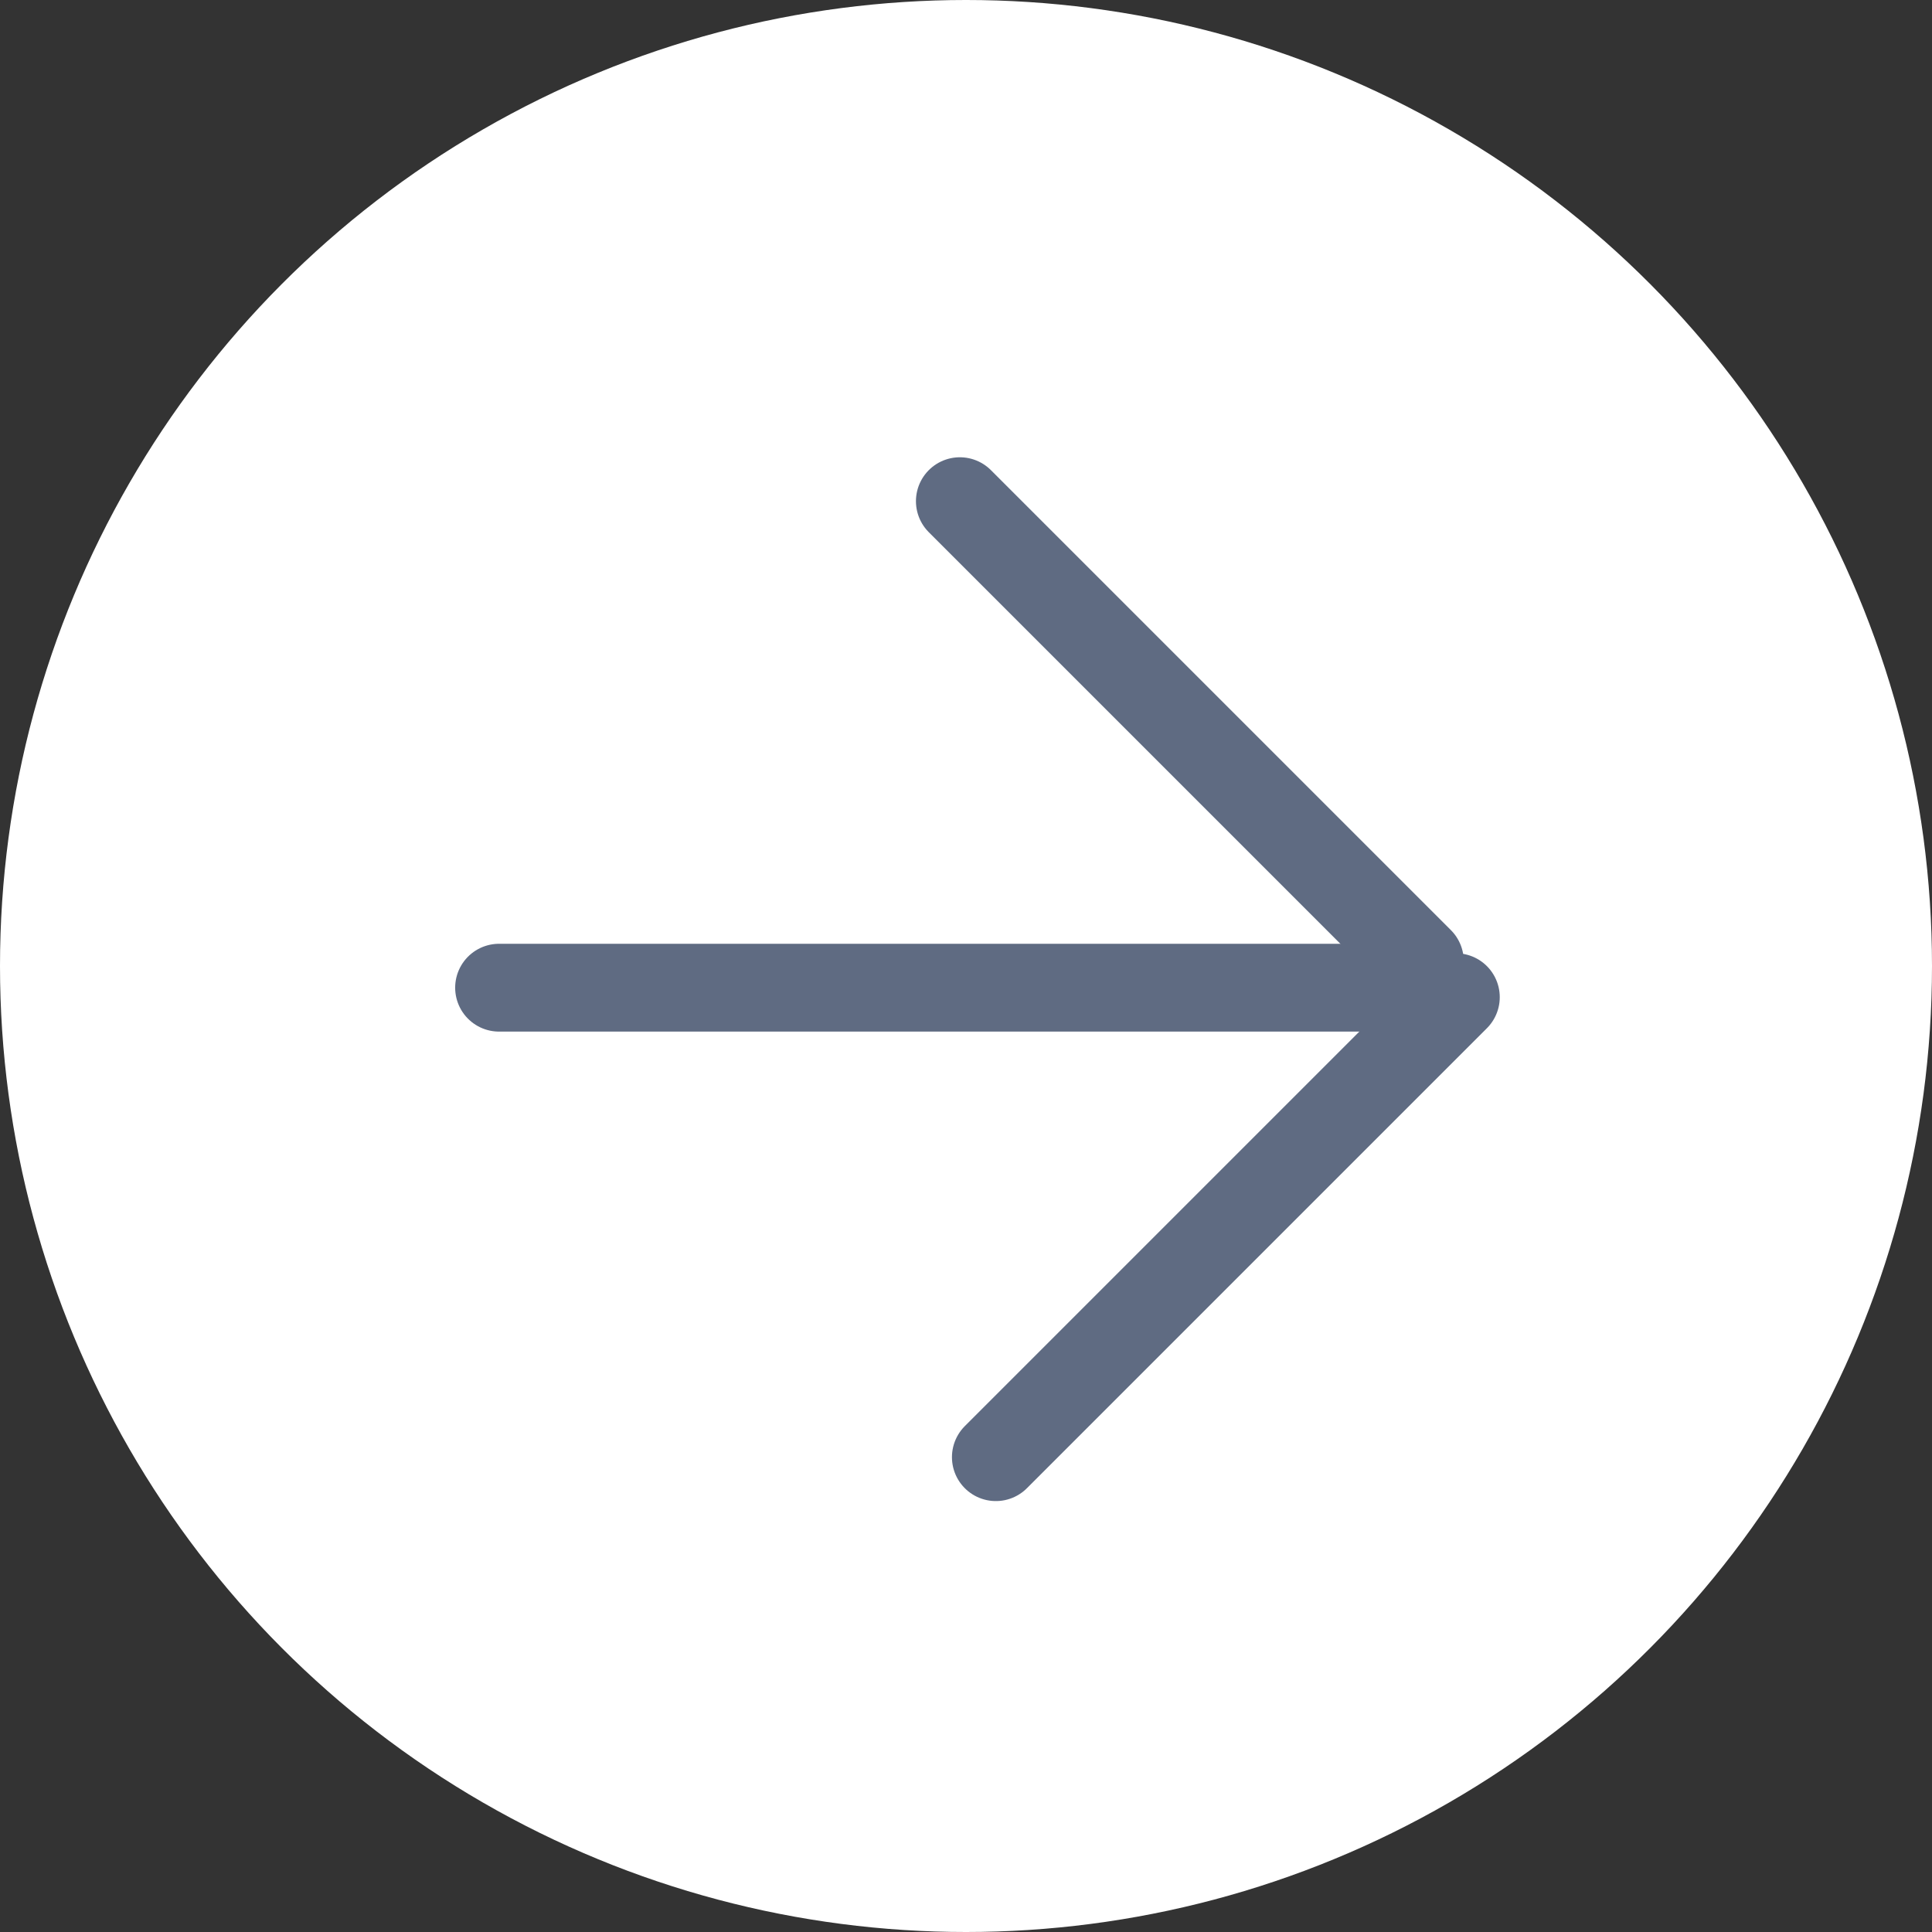
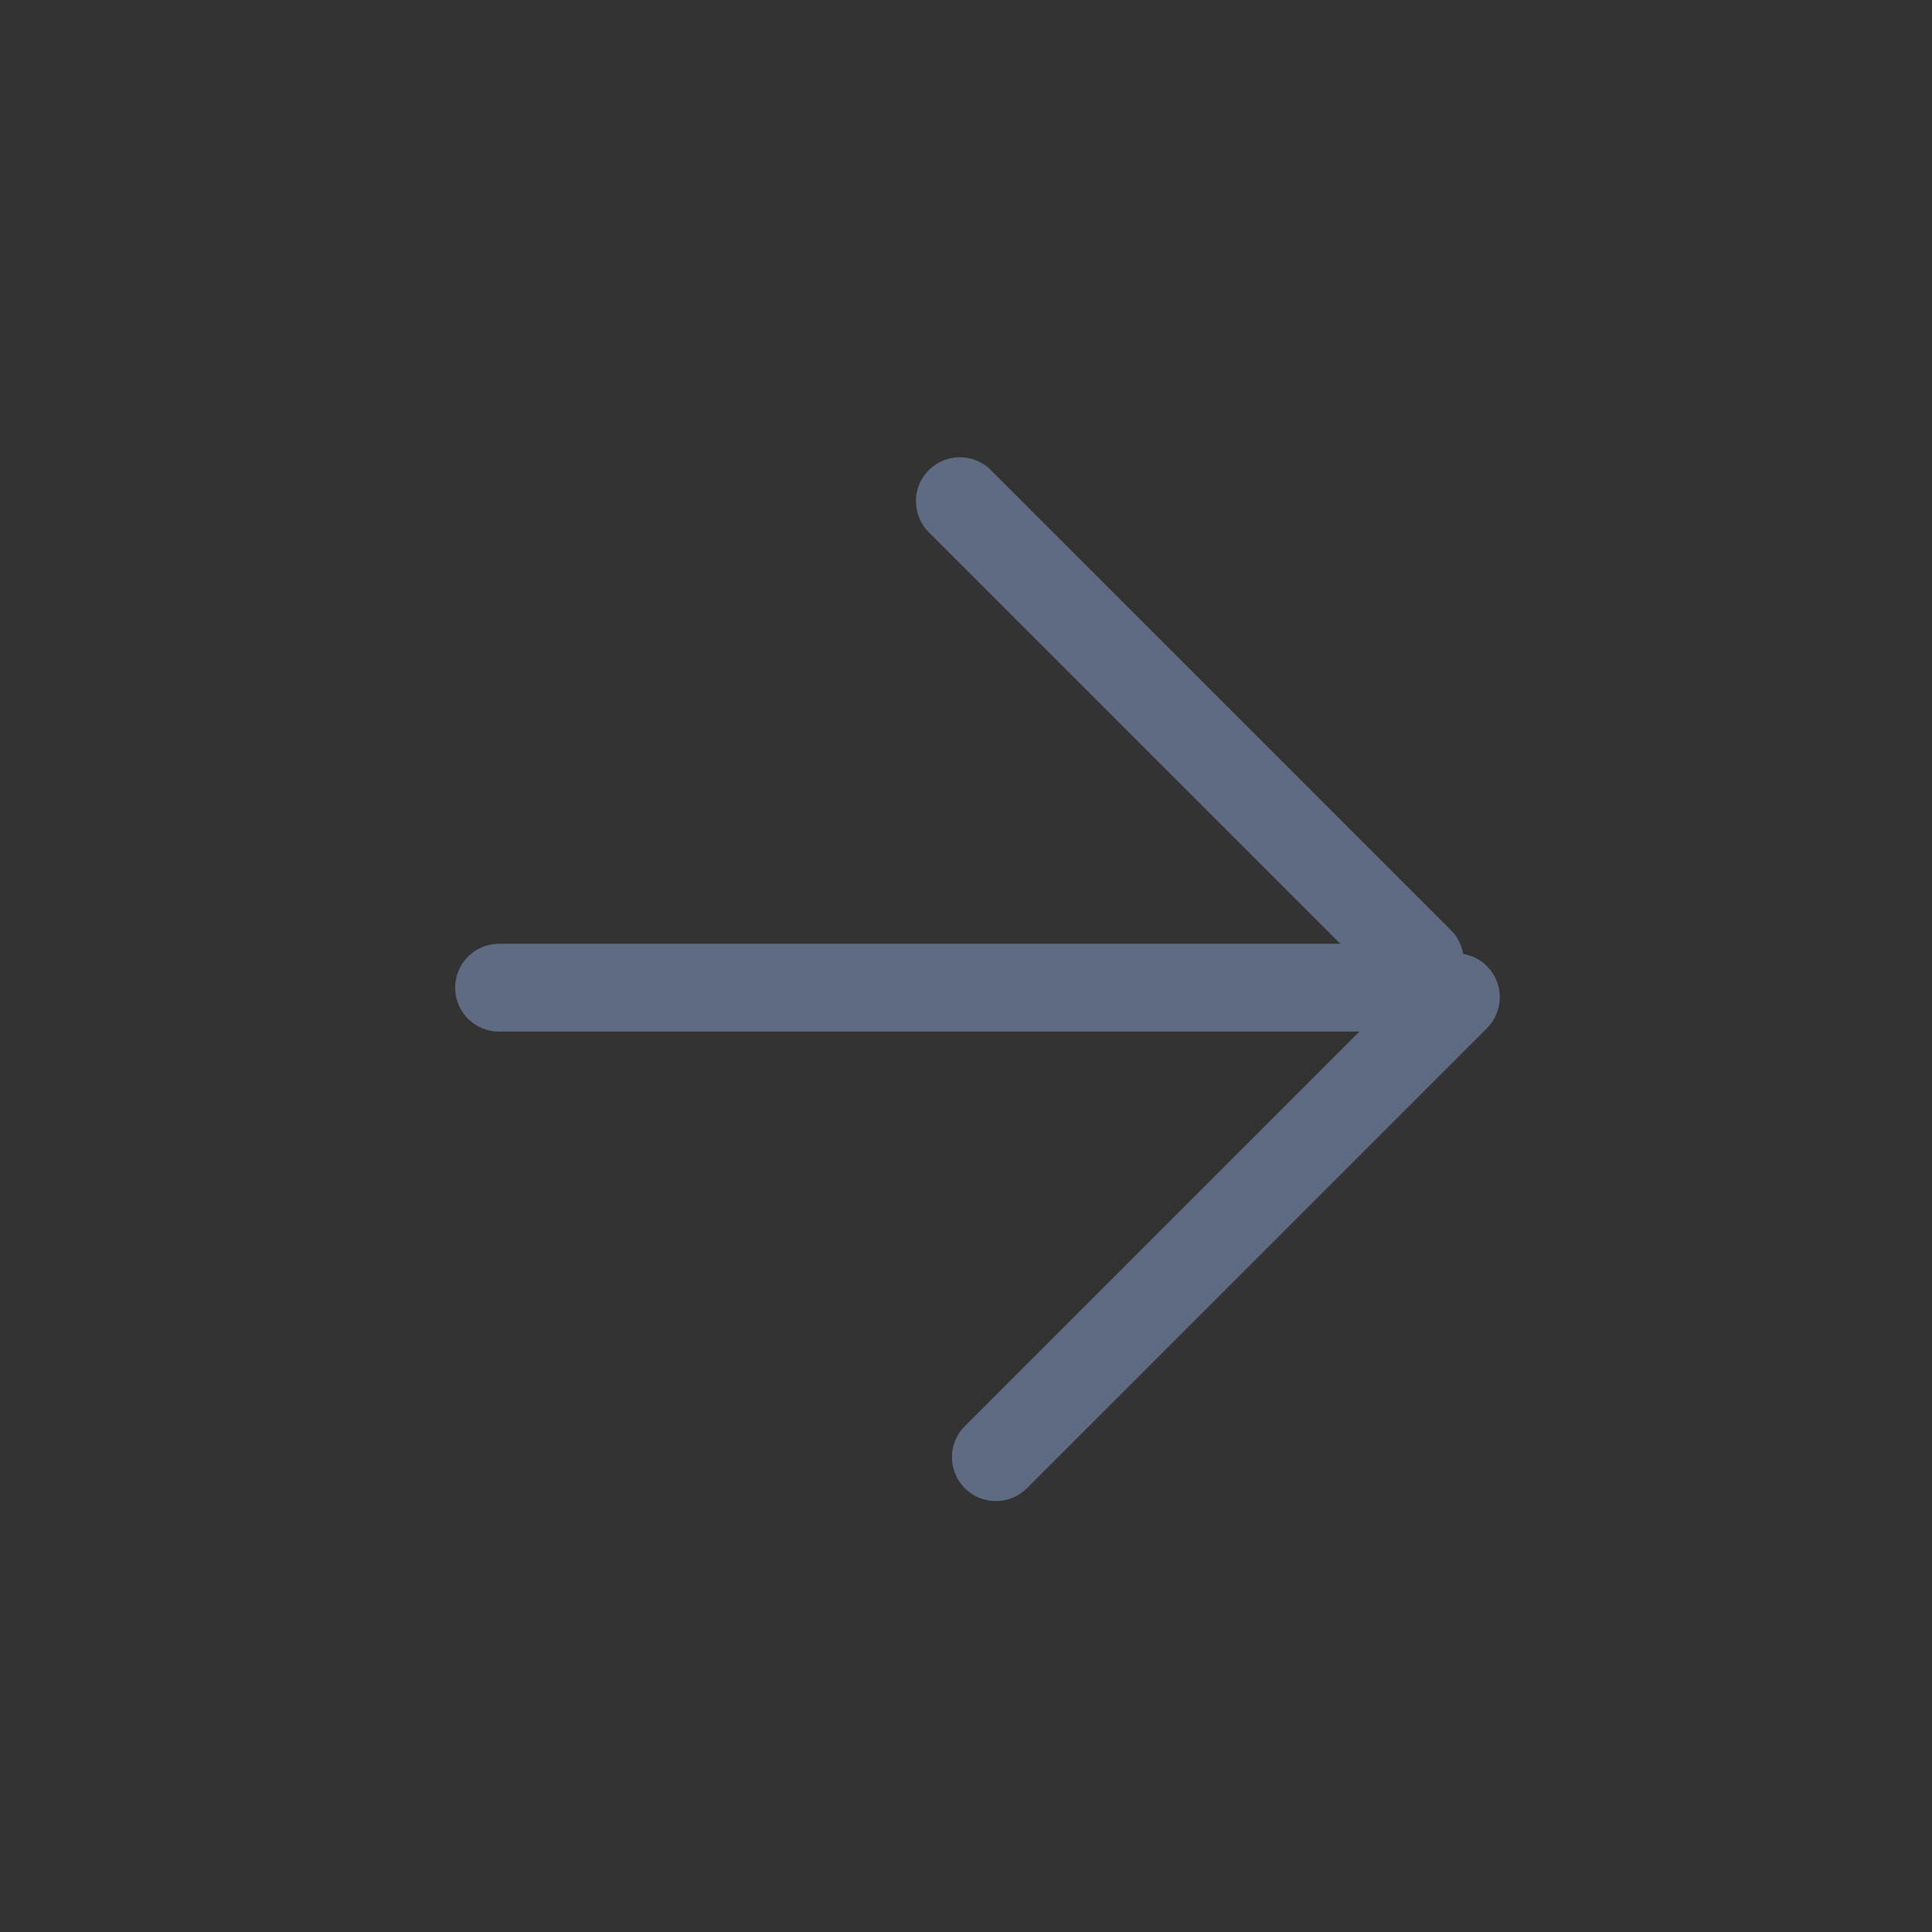
<svg xmlns="http://www.w3.org/2000/svg" width="44" height="44" viewBox="0 0 44 44" fill="none">
  <rect x="0" y="0" width="44" height="44" fill="#333333" stroke="none" />
-   <circle cx="22" cy="22" r="22" fill="white" />
  <line x1="32.354" y1="22.494" x2="11.366" y2="22.494" stroke="#5F6B82" stroke-width="2" stroke-linecap="round" />
  <line x1="33.156" y1="22.71" x2="22.68" y2="33.186" stroke="#5F6B82" stroke-width="2" stroke-linecap="round" />
  <line x1="32.336" y1="21.89" x2="21.86" y2="11.414" stroke="#5F6B82" stroke-width="2" stroke-linecap="round" />
</svg>